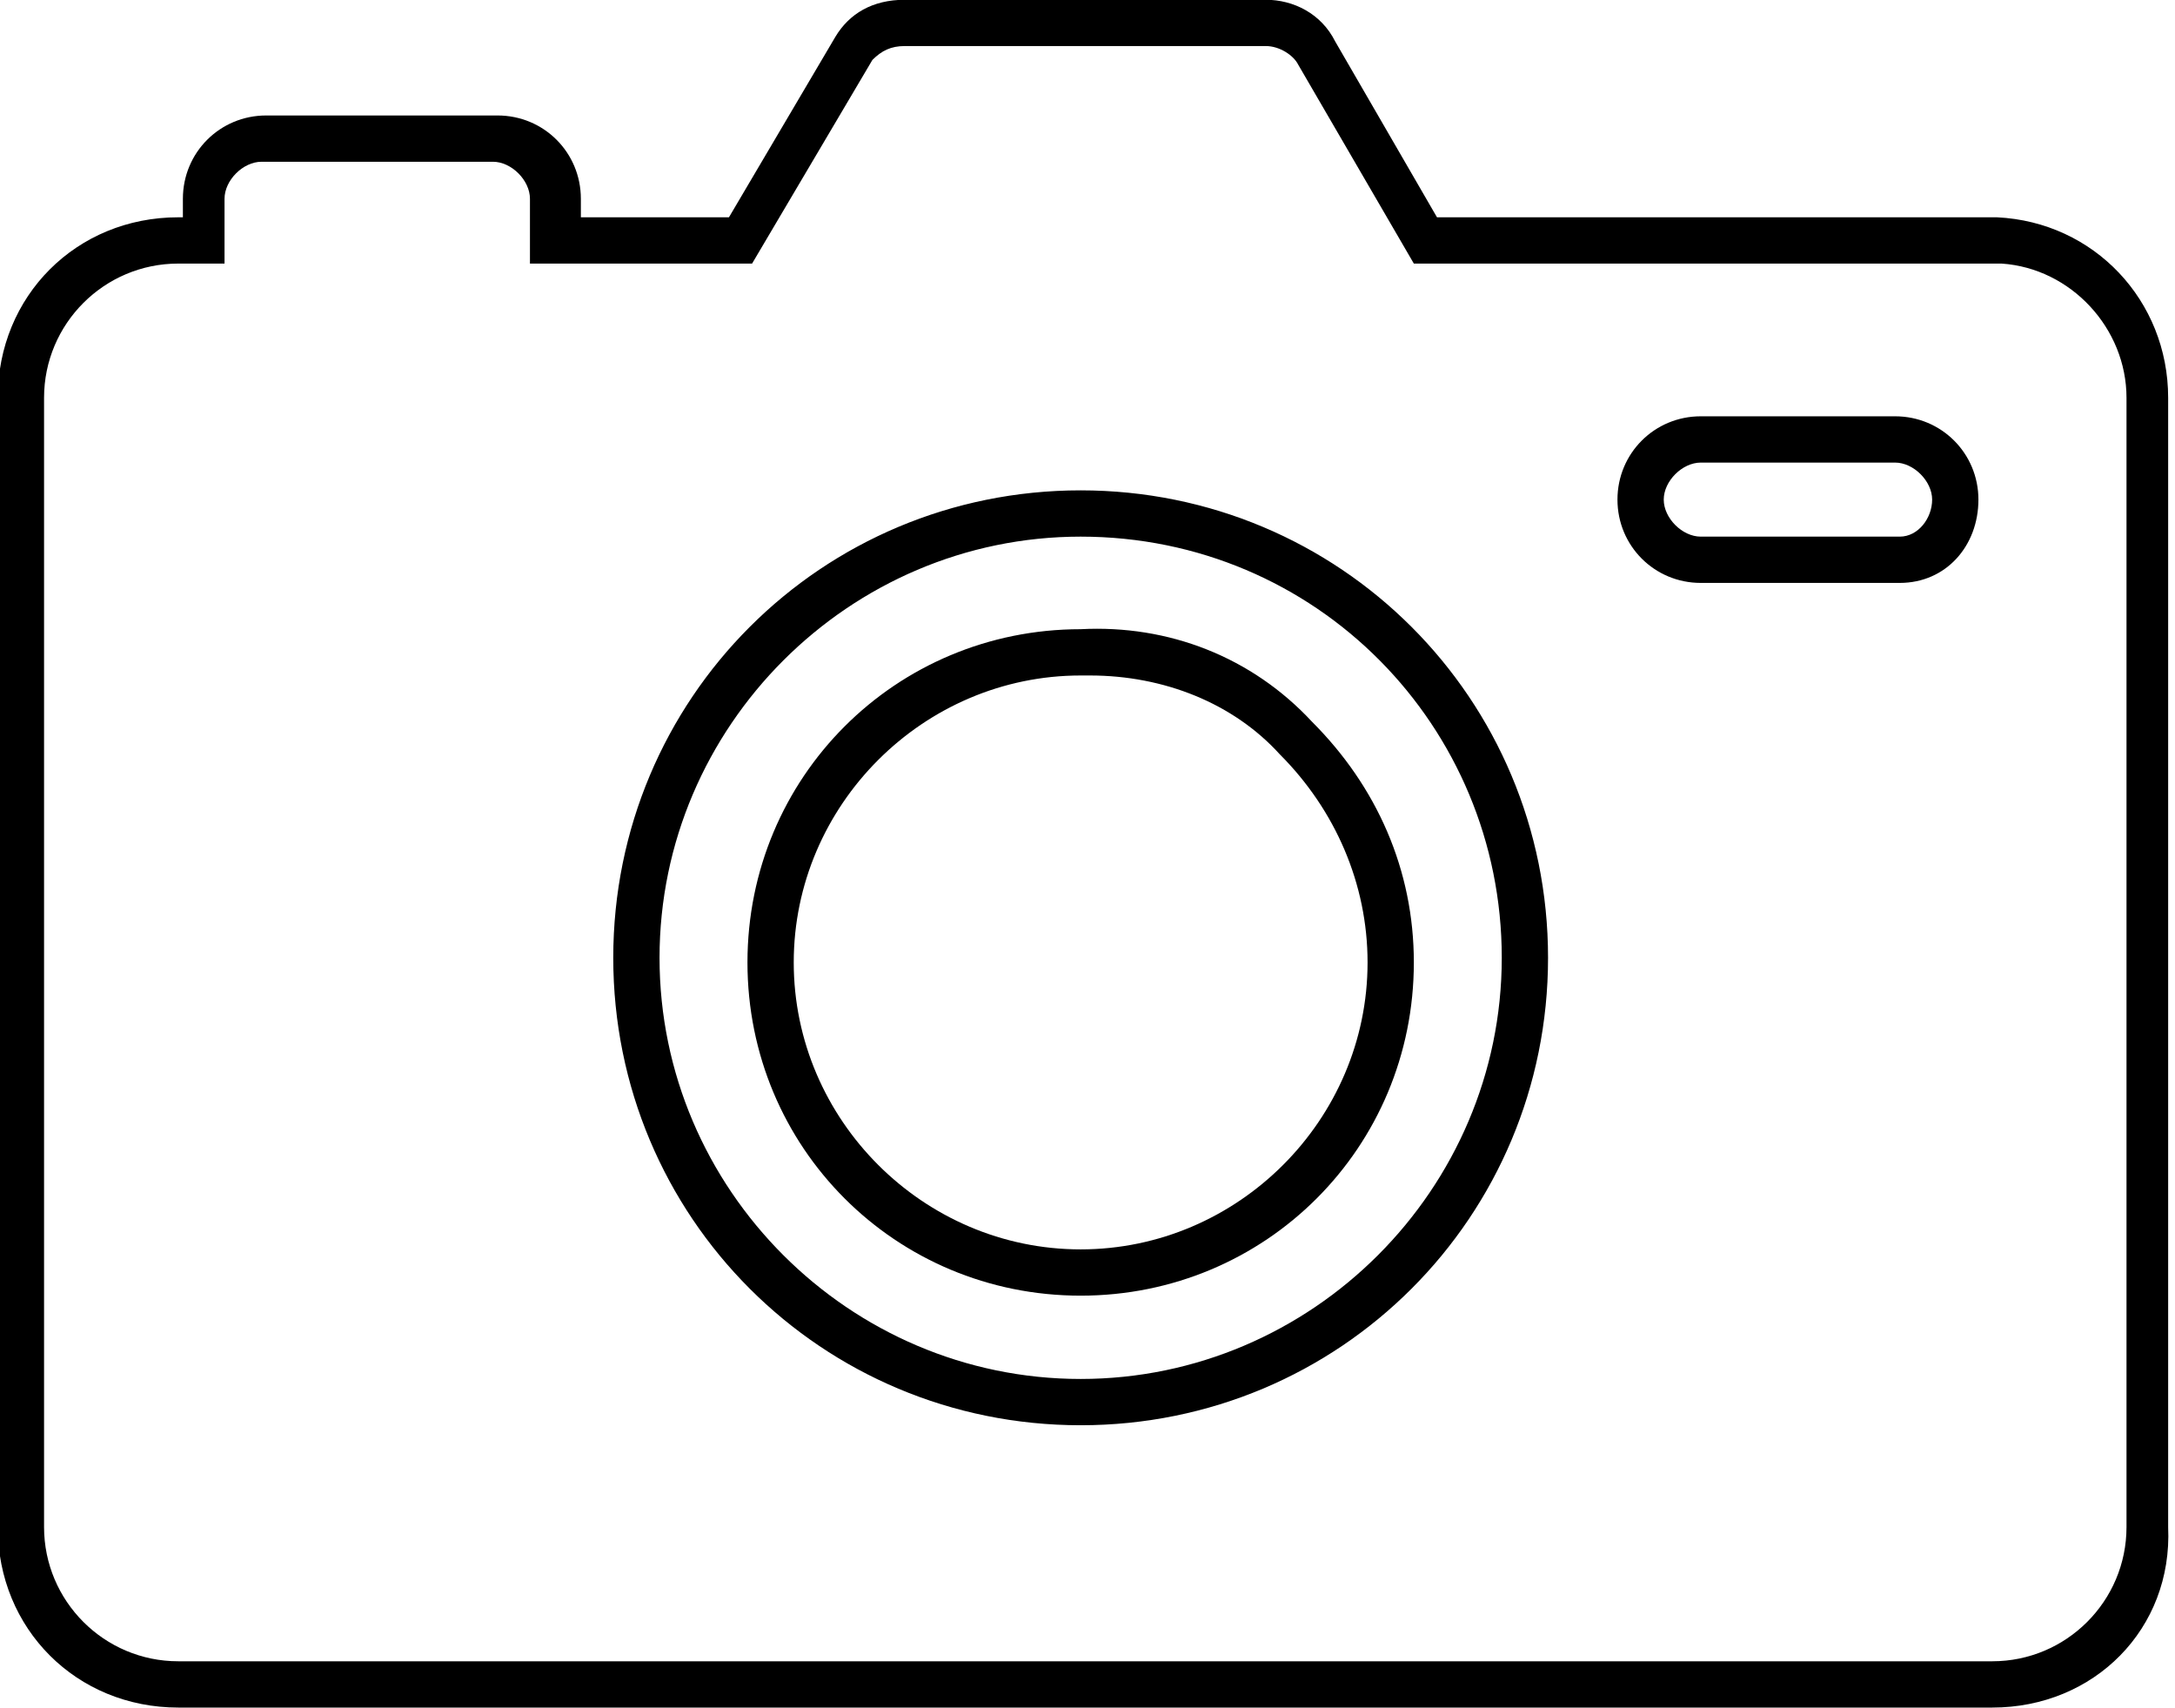
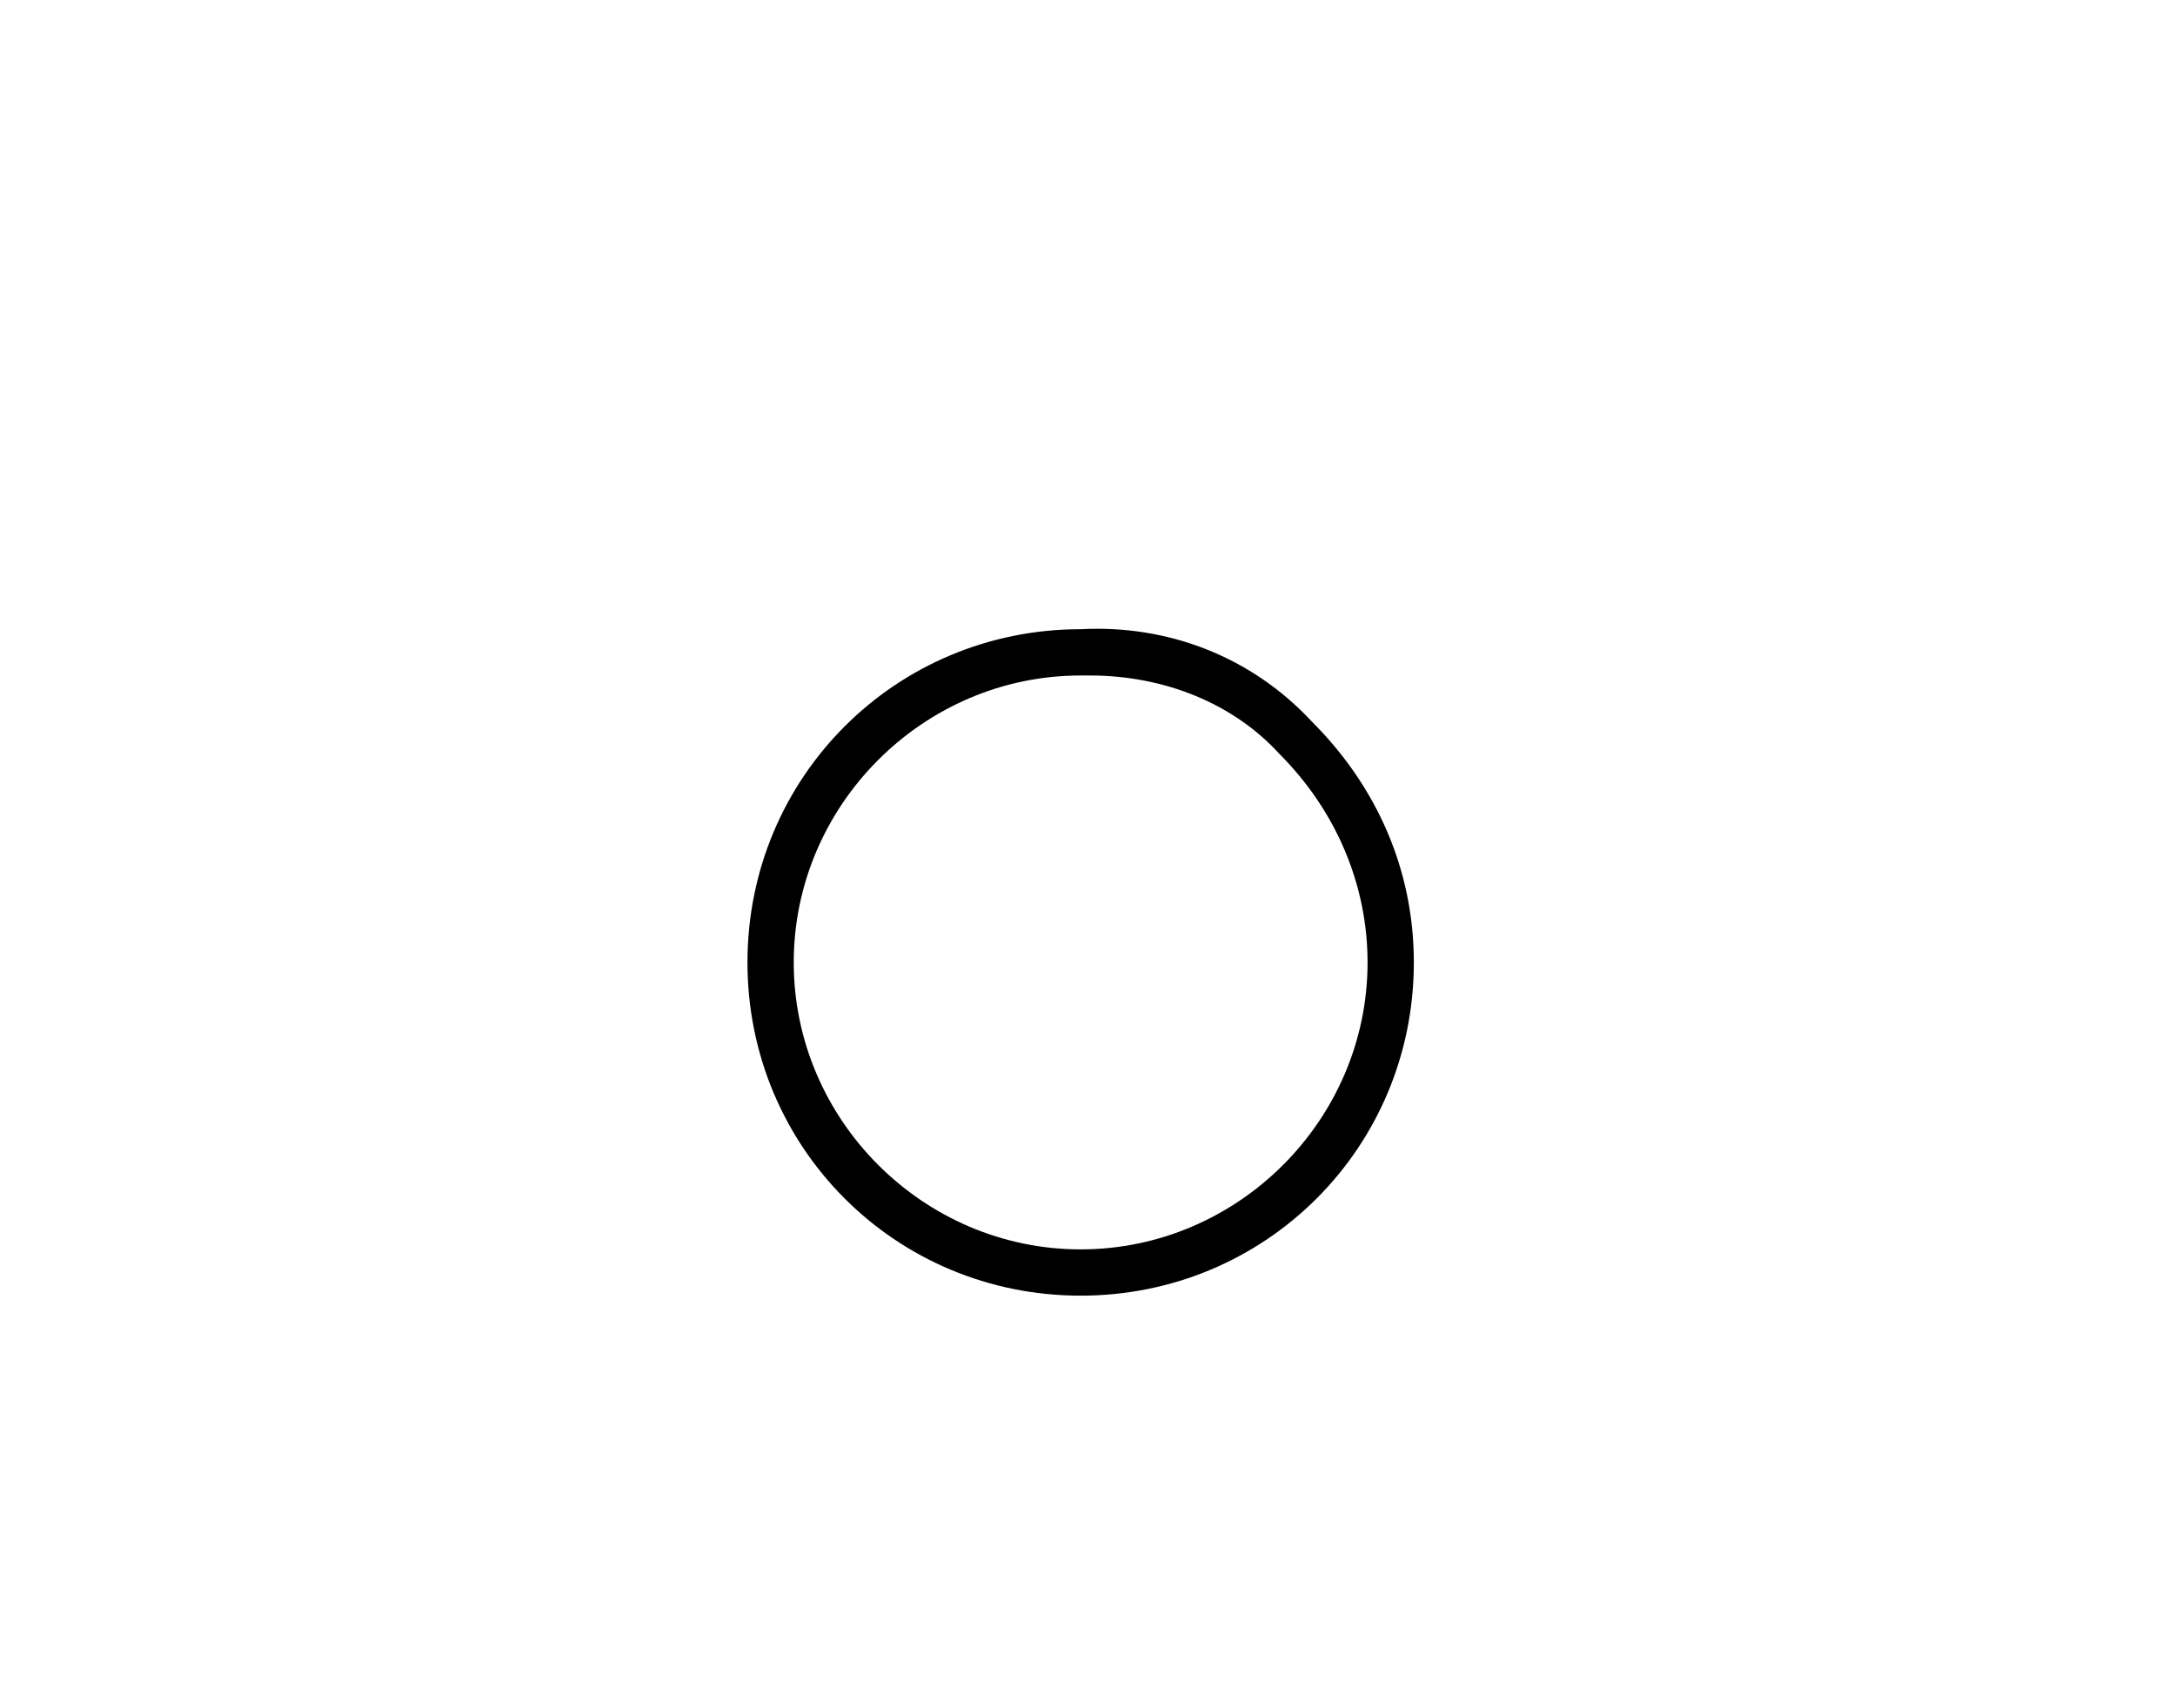
<svg xmlns="http://www.w3.org/2000/svg" viewBox="0 0 47 36.9">
-   <path d="M43.052 36.895h-39.2c-2.2 0-3.9-1.7-3.9-3.9v-24.4c0-2.2 1.7-3.9 3.9-3.9h.1v-.4c0-1 .8-1.8 1.8-1.8h5c1 0 1.8.8 1.8 1.8v.4h3.2l2.3-3.9c.3-.5.8-.8 1.5-.8h7.8c.6 0 1.2.3 1.5.9l2.2 3.8h12.1c2.1.1 3.7 1.8 3.7 3.9v24.4c.1 2.2-1.6 3.9-3.8 3.9zm-39.2-31.2c-1.6 0-2.9 1.3-2.9 2.9v24.4c0 1.6 1.3 2.9 2.9 2.9h39.2c1.6 0 2.9-1.3 2.9-2.9v-24.4c0-1.5-1.2-2.8-2.7-2.9h-12.7l-2.5-4.3c-.1-.2-.4-.4-.7-.4h-7.8c-.3 0-.5.1-.7.3l-2.6 4.4h-4.8v-1.4c0-.4-.4-.8-.8-.8h-5c-.4 0-.8.4-.8.8v1.4h-1zm19.5 25.1c-5.6 0-10.1-4.5-10.1-10.1s4.5-10.1 10.1-10.1 10.1 4.5 10.1 10.1-4.5 10.1-10.1 10.1zm0-19.2c-5 0-9.1 4.1-9.1 9.1s4.1 9.1 9.1 9.1 9.1-4.1 9.1-9.1-4-9.1-9.1-9.1zm17.7 1h-4.3c-1 0-1.8-.8-1.8-1.8s.8-1.8 1.8-1.8h4.2c1 0 1.8.8 1.8 1.8s-.7 1.8-1.7 1.8zm-4.3-2.6c-.4 0-.8.4-.8.8s.4.8.8.8h4.3c.4 0 .7-.4.7-.8s-.4-.8-.8-.8h-4.2z" />
  <path d="M23.352 27.995c-4 0-7.2-3.2-7.2-7.2s3.2-7.2 7.2-7.2c1.9-.1 3.7.6 5 2 1.4 1.4 2.2 3.2 2.2 5.2 0 4-3.2 7.2-7.2 7.2zm.2-13.4h-.2c-3.4 0-6.2 2.8-6.2 6.2 0 3.4 2.8 6.2 6.2 6.2s6.2-2.8 6.2-6.2c0-1.7-.7-3.3-1.9-4.5-1-1.1-2.5-1.7-4.1-1.7z" />
</svg>